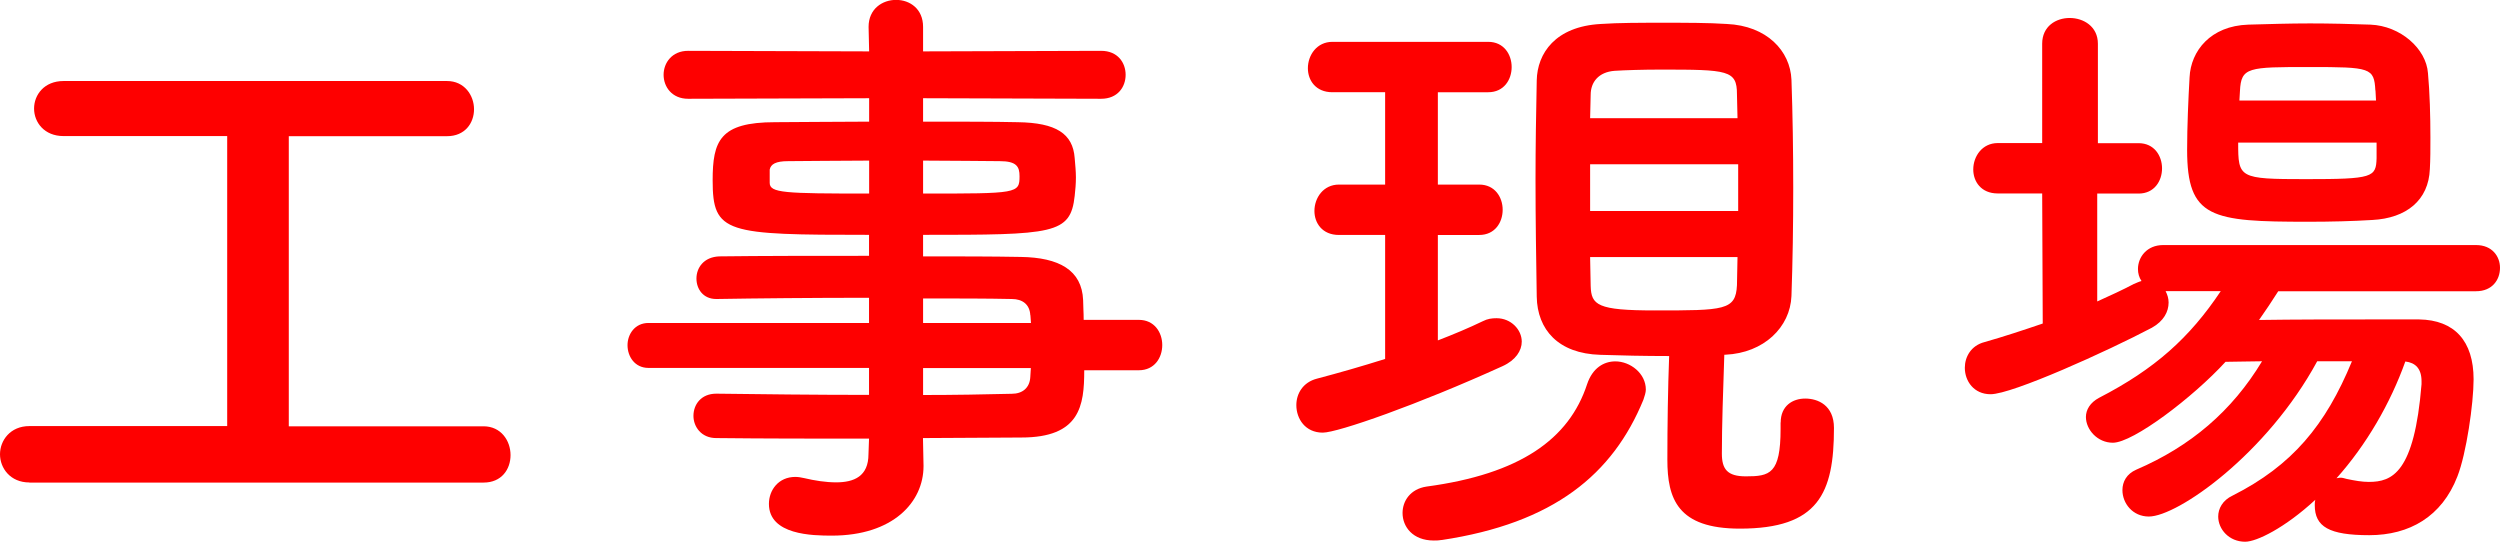
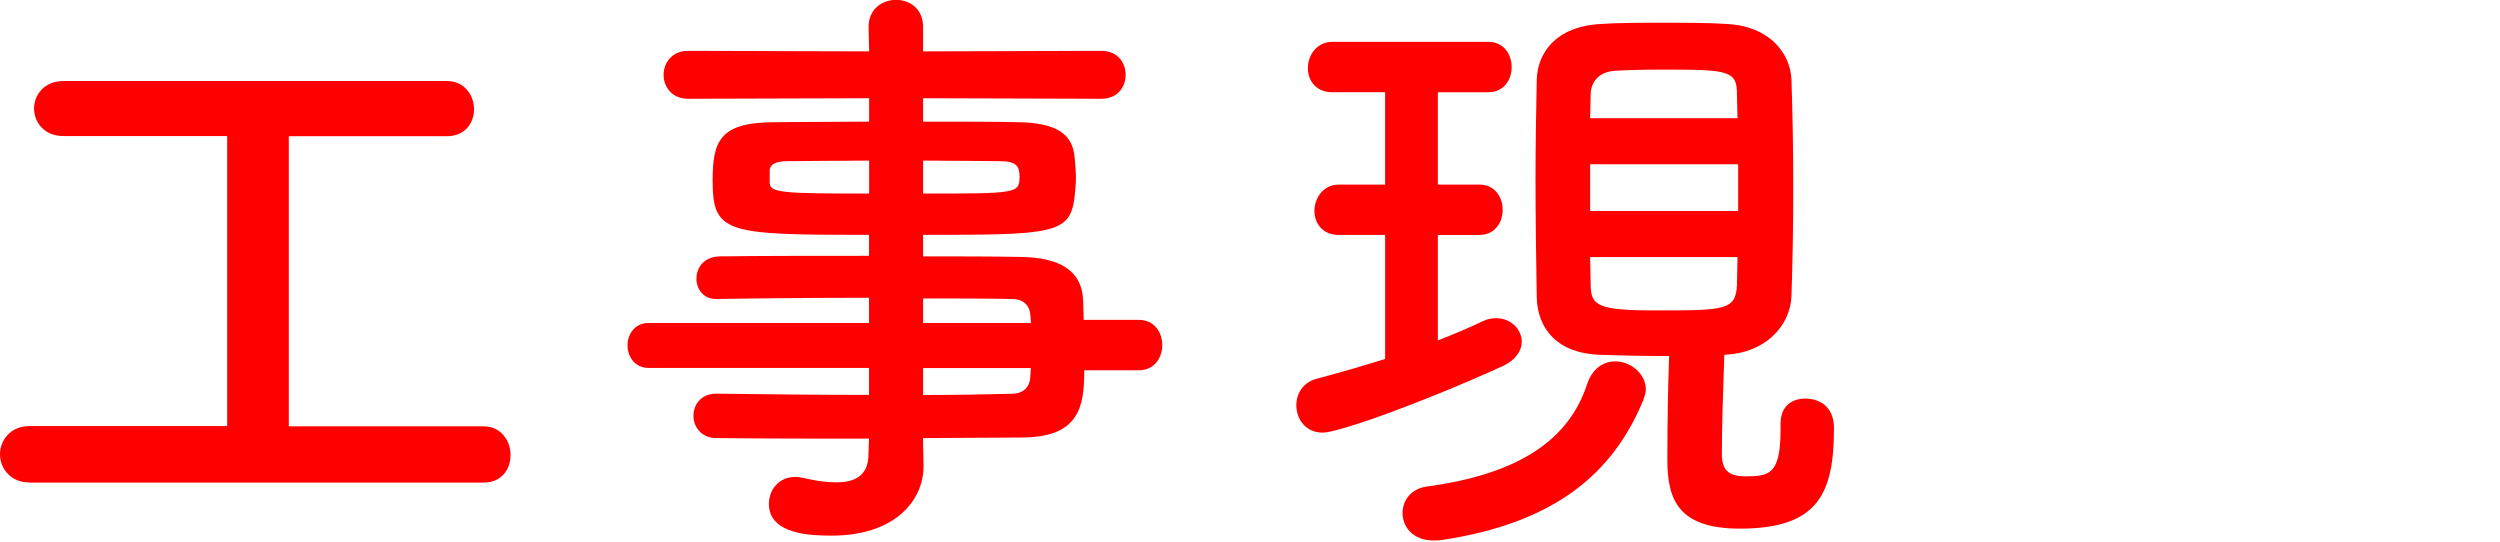
<svg xmlns="http://www.w3.org/2000/svg" id="_レイヤー_2" data-name="レイヤー 2" viewBox="0 0 225.25 48.82">
  <defs>
    <style>
      .cls-1 {
        fill: #fe0000;
      }
    </style>
  </defs>
  <g id="copy">
    <g>
      <path class="cls-1" d="M2.65,43.47c-1.73,0-2.65-1.3-2.65-2.54s.92-2.54,2.65-2.54h17.82V12.26H5.72c-1.73,0-2.65-1.24-2.65-2.48s.92-2.48,2.65-2.48h34.56c1.57,0,2.43,1.3,2.43,2.54s-.81,2.43-2.43,2.43h-14.26v26.14h17.55c1.57,0,2.43,1.3,2.43,2.59s-.81,2.48-2.43,2.48H2.65Z" />
      <path class="cls-1" d="M97.69,33.37c0,3.19-.38,6.05-5.67,6.05-2.81,0-5.78.05-8.86.05l.05,2.48v.05c0,3.24-2.75,6.26-8.26,6.26-1.73,0-5.67-.05-5.67-2.86,0-1.24.86-2.43,2.38-2.43.27,0,.54.05.81.11.92.22,1.94.38,2.86.38,1.62,0,2.92-.54,2.92-2.54l.05-1.4c-4.7,0-9.45,0-13.77-.05-1.35,0-2.05-1.03-2.05-2,0-1.03.7-2,2.05-2h.05c4,.05,8.86.11,13.72.11v-2.43h-19.87c-1.24,0-1.89-1.03-1.89-2.05,0-.97.65-2,1.89-2h19.87v-2.27c-5.08,0-10.21.05-13.72.11h-.05c-1.19,0-1.78-.92-1.78-1.84,0-.97.65-1.94,2.05-2,3.83-.05,8.69-.05,13.5-.05v-1.89c-12.91,0-14.09-.11-14.09-4.91,0-3.56.65-5.24,5.62-5.24,2.05,0,5.18-.05,8.48-.05v-2.11l-16.31.05c-1.46,0-2.21-1.08-2.21-2.16s.76-2.16,2.21-2.16l16.31.05-.05-2.21c0-1.62,1.24-2.43,2.48-2.43s2.43.81,2.43,2.43v2.21l16.04-.05c1.51,0,2.21,1.08,2.21,2.16s-.7,2.16-2.21,2.16l-16.04-.05v2.11c3.29,0,6.43,0,8.53.05,3.46.05,4.97,1.03,5.13,3.24.05.59.11,1.19.11,1.73,0,.59-.05,1.13-.11,1.67-.38,3.46-1.89,3.51-13.66,3.51v1.94c3.19,0,6.21,0,8.8.05,3.46.05,5.51,1.19,5.62,3.89,0,.49.05,1.08.05,1.78h4.97c1.4,0,2.11,1.13,2.11,2.27s-.7,2.27-2.11,2.27h-4.91ZM78.31,14.47c-2.92,0-5.62.05-7.29.05-1.13,0-1.57.27-1.67.76v1.19c0,.92,1.3.97,8.96.97v-2.97ZM83.17,17.44c8.53,0,8.69,0,8.69-1.57,0-.86-.27-1.35-1.78-1.35s-4.1-.05-6.91-.05v2.97ZM92.83,28.4c-.05-.97-.7-1.46-1.67-1.46-2.21-.05-4.97-.05-7.99-.05v2.21h9.72l-.05-.7ZM83.17,33.16v2.43c2.81,0,5.51-.05,7.99-.11.97,0,1.62-.54,1.67-1.51,0-.27.05-.54.05-.81h-9.72Z" />
      <path class="cls-1" d="M124.8,21.17h-4.16c-1.51,0-2.21-1.08-2.21-2.16,0-1.19.81-2.38,2.21-2.38h4.16v-8.32h-4.75c-1.51,0-2.21-1.08-2.21-2.16,0-1.19.81-2.38,2.21-2.38h14.04c1.4,0,2.11,1.13,2.11,2.27s-.7,2.27-2.11,2.27h-4.54v8.32h3.73c1.4,0,2.11,1.13,2.11,2.27s-.7,2.27-2.11,2.27h-3.73v9.5c1.4-.54,2.81-1.13,4.05-1.73.43-.22.81-.27,1.24-.27,1.3,0,2.27,1.03,2.27,2.11,0,.81-.54,1.67-1.73,2.21-7.61,3.46-14.85,5.99-16.2,5.99-1.57,0-2.38-1.24-2.38-2.48,0-1.03.59-2.05,1.84-2.38,2.05-.54,4.1-1.13,6.16-1.78v-11.18ZM129.88,48.65c-.27.05-.49.05-.7.05-1.89,0-2.81-1.24-2.81-2.48,0-1.08.7-2.16,2.16-2.38,8.42-1.13,12.85-4.27,14.47-9.23.49-1.46,1.51-2.05,2.54-2.05,1.35,0,2.75,1.08,2.75,2.54,0,.27-.11.59-.22.92-2.75,6.7-8.05,11.12-18.2,12.64ZM160.44,38.07c0-1.51,1.08-2.16,2.21-2.16s2.59.59,2.59,2.65c0,5.89-1.4,9.07-8.48,9.07-5.62,0-6.53-2.7-6.53-6.21,0-3.13.05-6.37.16-9.34-2.21,0-4.43-.05-6.21-.11-3.78-.11-5.67-2.27-5.72-5.24-.05-3.29-.11-6.91-.11-10.53,0-2.97.05-5.99.11-8.96.05-2.43,1.67-4.86,5.78-5.08,1.57-.11,3.62-.11,5.62-.11s4.1,0,5.72.11c3.62.16,5.72,2.43,5.83,5.02.11,3.13.16,6.43.16,9.77s-.05,6.59-.16,9.72c-.11,2.81-2.48,5.13-5.94,5.29h-.11c-.11,3.29-.22,6.37-.22,8.91,0,1.4.49,2.05,2.16,2.05,2.16,0,3.13-.22,3.13-4.27v-.59ZM156.5,8.48c0-2.16-.81-2.21-6.86-2.21-1.62,0-3.19.05-4.16.11-1.46.11-2.16,1.03-2.16,2.16l-.05,2.11h13.28l-.05-2.16ZM156.61,14.8h-13.34v4.21h13.34v-4.21ZM143.27,23.17c0,.86.05,1.73.05,2.59.05,1.73.59,2.21,5.78,2.21,6.26,0,7.29,0,7.4-2.27,0-.86.05-1.67.05-2.54h-13.28Z" />
-       <path class="cls-1" d="M205.27,26.24c-.54.86-1.13,1.73-1.73,2.59,3.13-.05,7.02-.05,10.48-.05h3.94c3.19.05,4.91,1.94,4.91,5.4,0,2.16-.65,6.7-1.46,8.75-1.4,3.62-4.32,5.29-7.94,5.29s-4.91-.76-4.91-2.7c0-.16,0-.32.05-.49-2.75,2.54-5.29,3.78-6.32,3.78-1.46,0-2.43-1.13-2.43-2.27,0-.7.38-1.46,1.3-1.89,5.35-2.7,8.37-6.32,10.75-12.1h-3.13c-4.54,8.37-12.58,13.99-15.17,13.99-1.46,0-2.38-1.19-2.38-2.38,0-.76.38-1.46,1.24-1.84,4.91-2.11,8.64-5.29,11.34-9.77-1.13,0-2.27.05-3.29.05-2.92,3.19-8.32,7.29-10.15,7.29-1.4,0-2.43-1.19-2.43-2.32,0-.65.38-1.3,1.19-1.73,5.02-2.59,8.15-5.4,10.96-9.61h-4.97c.16.32.27.65.27,1.03,0,.81-.43,1.67-1.51,2.27-4,2.11-12.58,5.99-14.53,5.99-1.51,0-2.32-1.19-2.32-2.38,0-.97.54-2,1.78-2.32,1.73-.49,3.51-1.08,5.24-1.67l-.05-11.72h-4c-1.51,0-2.21-1.08-2.21-2.16,0-1.19.81-2.38,2.21-2.38h4V3.94c0-1.57,1.24-2.32,2.48-2.32s2.54.76,2.54,2.32v8.96h3.67c1.4,0,2.11,1.13,2.11,2.27s-.7,2.27-2.11,2.27h-3.73v9.72c1.19-.54,2.27-1.03,3.29-1.57.27-.11.49-.22.7-.27-.22-.32-.32-.7-.32-1.08,0-1.08.81-2.16,2.27-2.16h28.19c1.46,0,2.16,1.03,2.16,2.05,0,1.08-.7,2.11-2.16,2.11h-17.82ZM213.75,19.82c-1.78.11-3.78.16-5.78.16-8.75,0-10.91-.32-10.91-6.48,0-2.11.11-4.59.22-6.53.11-2.38,1.89-4.64,5.29-4.75,1.84-.05,3.73-.11,5.56-.11s3.73.05,5.45.11c2.7.11,5.02,2.16,5.18,4.37.16,1.73.22,3.83.22,5.83,0,.97,0,1.94-.05,2.81-.11,2.81-2.11,4.43-5.18,4.59ZM214.13,12.85h-12.47c0,3.19.05,3.29,6.1,3.29s6.32-.16,6.37-1.89v-1.4ZM214.02,8.15c-.11-2.05-.43-2.11-5.94-2.11s-6.16,0-6.26,2.16l-.05.86h12.31l-.05-.92ZM210.51,43.09c.11,0,.22-.05.38-.05s.32.05.54.11c.76.16,1.4.27,2,.27,2.11,0,4.1-.81,4.75-8.8v-.27c0-1.13-.54-1.67-1.46-1.78-1.35,3.78-3.51,7.51-6.21,10.53Z" />
    </g>
  </g>
</svg>